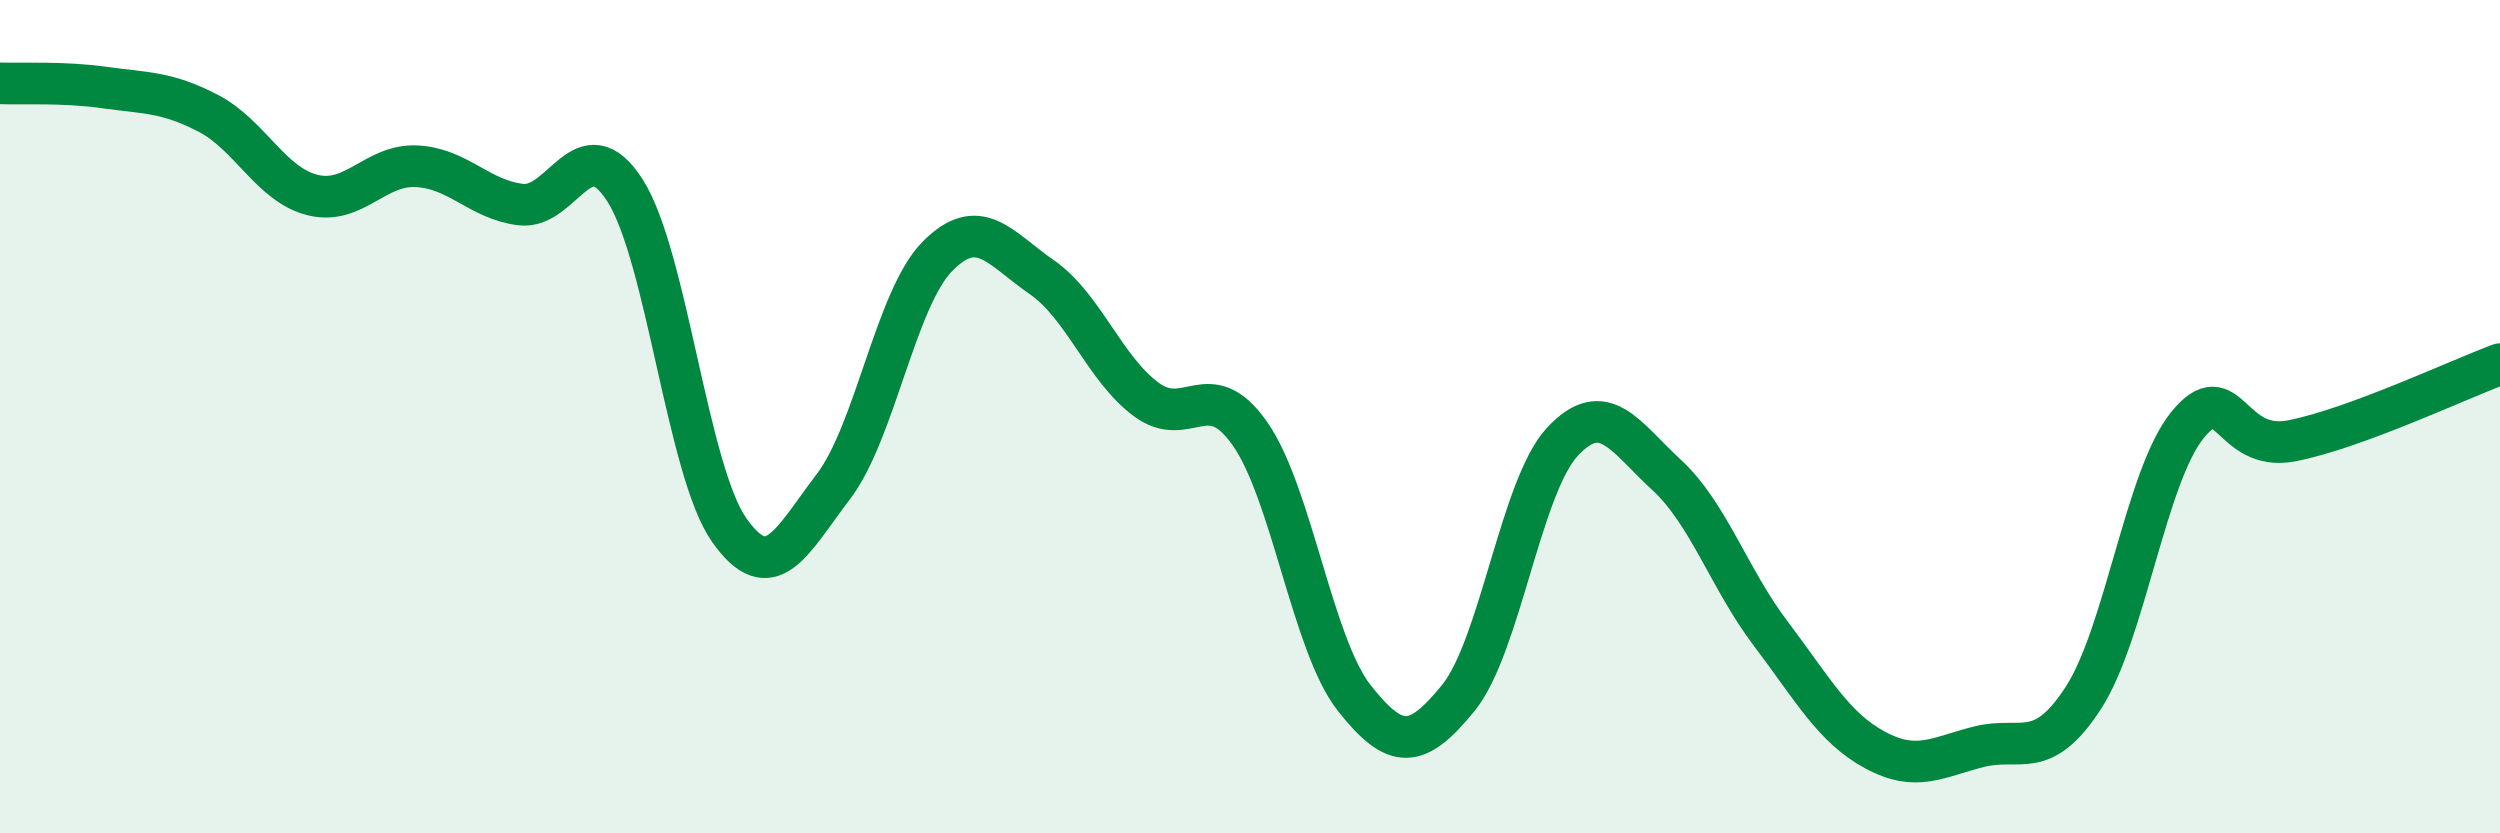
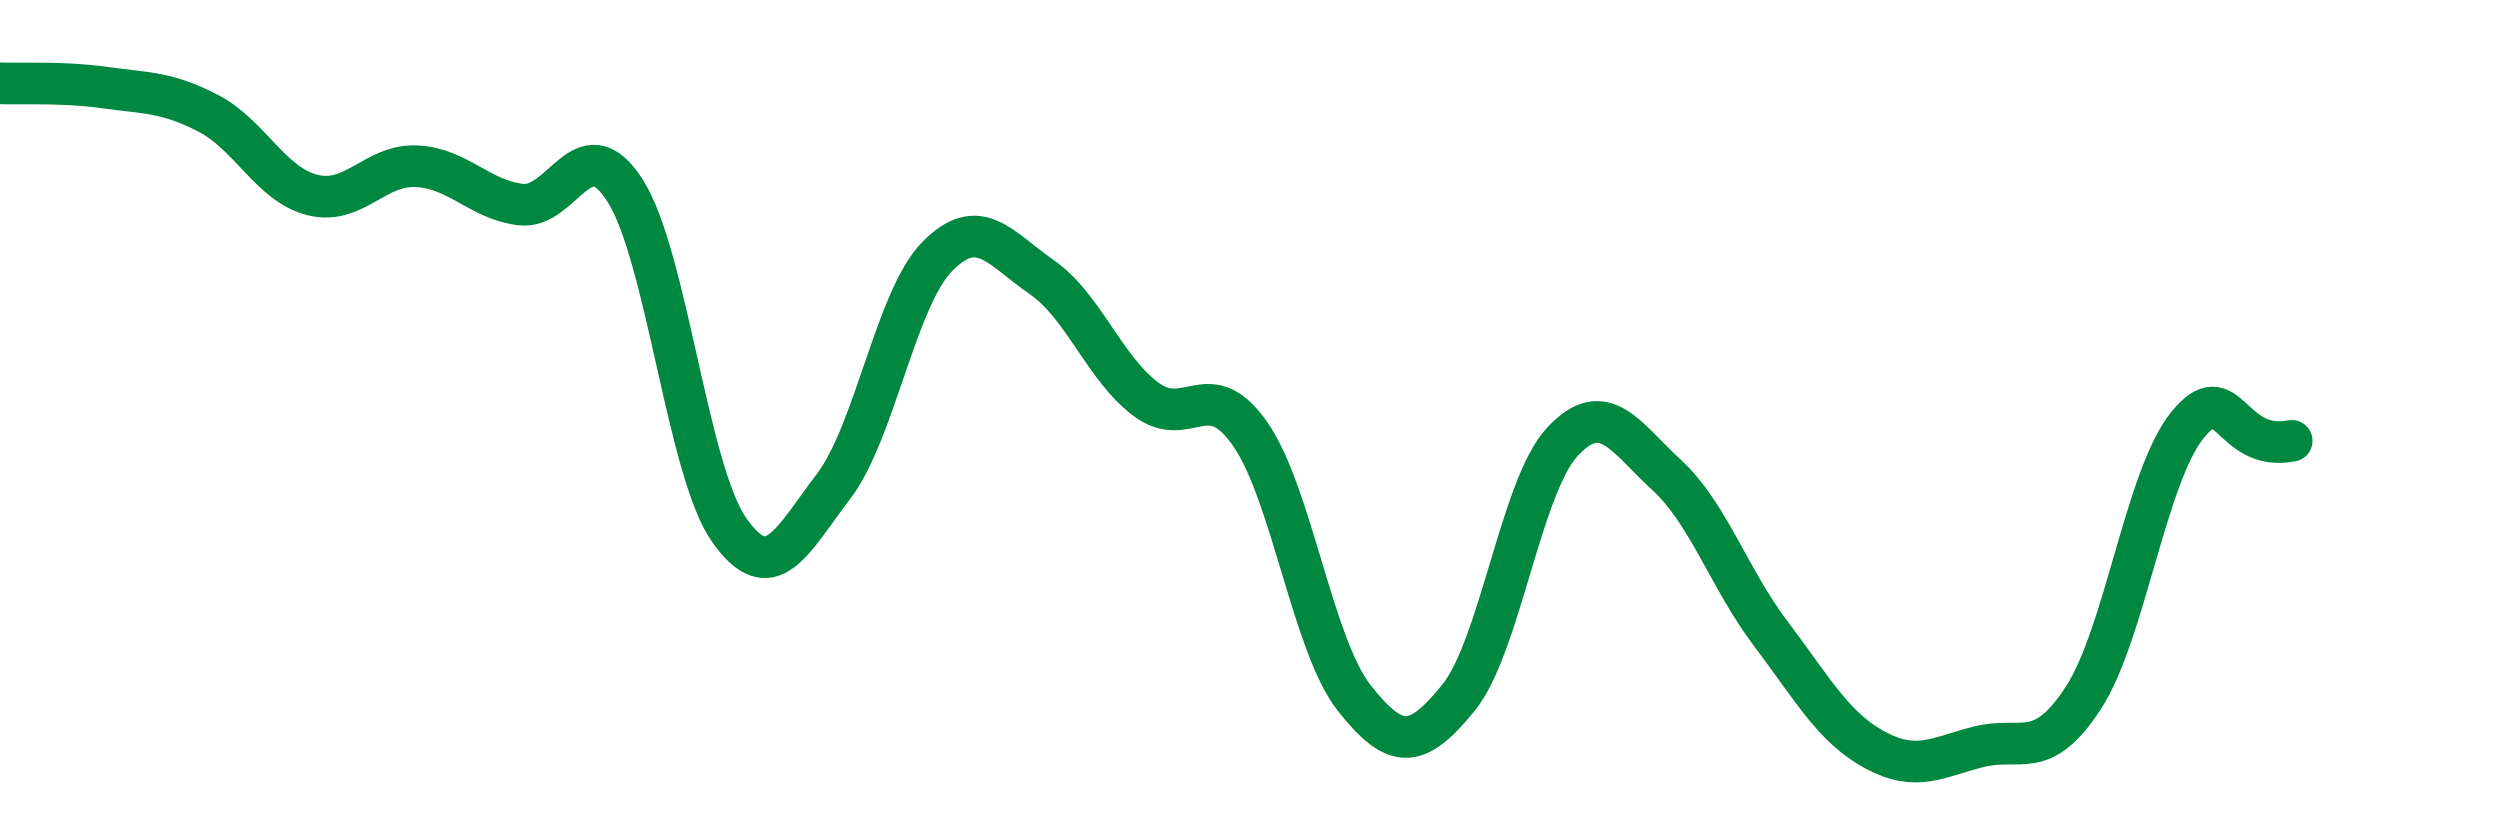
<svg xmlns="http://www.w3.org/2000/svg" width="60" height="20" viewBox="0 0 60 20">
-   <path d="M 0,2 C 0.5,2.02 1.5,1.96 2.5,2.1 C 3.5,2.24 4,2.2 5,2.72 C 6,3.24 6.5,4.43 7.5,4.68 C 8.5,4.93 9,3.94 10,3.99 C 11,4.04 11.5,4.79 12.5,4.91 C 13.5,5.03 14,3.01 15,4.57 C 16,6.13 16.5,11.3 17.5,12.72 C 18.5,14.14 19,12.99 20,11.68 C 21,10.37 21.5,7.16 22.5,6.15 C 23.5,5.14 24,5.96 25,6.65 C 26,7.34 26.5,8.83 27.5,9.58 C 28.5,10.33 29,8.98 30,10.41 C 31,11.84 31.5,15.48 32.5,16.75 C 33.5,18.02 34,17.98 35,16.75 C 36,15.52 36.5,11.67 37.5,10.6 C 38.5,9.53 39,10.48 40,11.4 C 41,12.32 41.5,13.89 42.5,15.21 C 43.5,16.53 44,17.46 45,18 C 46,18.54 46.5,18.17 47.5,17.92 C 48.5,17.67 49,18.29 50,16.75 C 51,15.21 51.5,11.43 52.5,10.2 C 53.5,8.97 53.5,10.87 55,10.58 C 56.5,10.29 59,9.11 60,8.74L60 20L0 20Z" fill="#008740" opacity="0.1" stroke-linecap="round" stroke-linejoin="round" />
-   <path d="M 0,2 C 0.5,2.02 1.5,1.96 2.5,2.1 C 3.5,2.24 4,2.2 5,2.72 C 6,3.24 6.5,4.43 7.5,4.68 C 8.5,4.93 9,3.94 10,3.99 C 11,4.04 11.5,4.79 12.5,4.91 C 13.5,5.03 14,3.01 15,4.57 C 16,6.13 16.5,11.3 17.5,12.72 C 18.5,14.14 19,12.99 20,11.68 C 21,10.37 21.5,7.16 22.5,6.15 C 23.5,5.14 24,5.96 25,6.65 C 26,7.34 26.5,8.83 27.5,9.58 C 28.5,10.33 29,8.98 30,10.41 C 31,11.84 31.5,15.48 32.5,16.75 C 33.5,18.02 34,17.98 35,16.75 C 36,15.52 36.5,11.67 37.5,10.6 C 38.5,9.53 39,10.48 40,11.4 C 41,12.32 41.5,13.89 42.5,15.21 C 43.5,16.53 44,17.46 45,18 C 46,18.54 46.5,18.17 47.5,17.92 C 48.5,17.67 49,18.29 50,16.75 C 51,15.21 51.5,11.43 52.5,10.2 C 53.5,8.97 53.5,10.87 55,10.58 C 56.5,10.29 59,9.11 60,8.74" stroke="#008740" stroke-width="1" fill="none" stroke-linecap="round" stroke-linejoin="round" />
+   <path d="M 0,2 C 0.5,2.02 1.5,1.96 2.5,2.1 C 3.5,2.24 4,2.2 5,2.72 C 6,3.24 6.5,4.43 7.5,4.68 C 8.5,4.93 9,3.94 10,3.99 C 11,4.04 11.5,4.79 12.5,4.91 C 13.5,5.03 14,3.01 15,4.57 C 16,6.13 16.5,11.3 17.5,12.72 C 18.5,14.14 19,12.99 20,11.68 C 21,10.37 21.5,7.16 22.5,6.15 C 23.5,5.14 24,5.96 25,6.65 C 26,7.34 26.5,8.83 27.5,9.58 C 28.5,10.33 29,8.98 30,10.41 C 31,11.84 31.5,15.48 32.5,16.75 C 33.5,18.02 34,17.98 35,16.75 C 36,15.52 36.5,11.67 37.5,10.6 C 38.5,9.53 39,10.48 40,11.4 C 41,12.32 41.5,13.89 42.5,15.21 C 43.5,16.53 44,17.46 45,18 C 46,18.54 46.5,18.17 47.5,17.92 C 48.5,17.67 49,18.29 50,16.75 C 51,15.21 51.5,11.43 52.5,10.2 C 53.5,8.97 53.5,10.87 55,10.58 " stroke="#008740" stroke-width="1" fill="none" stroke-linecap="round" stroke-linejoin="round" />
</svg>